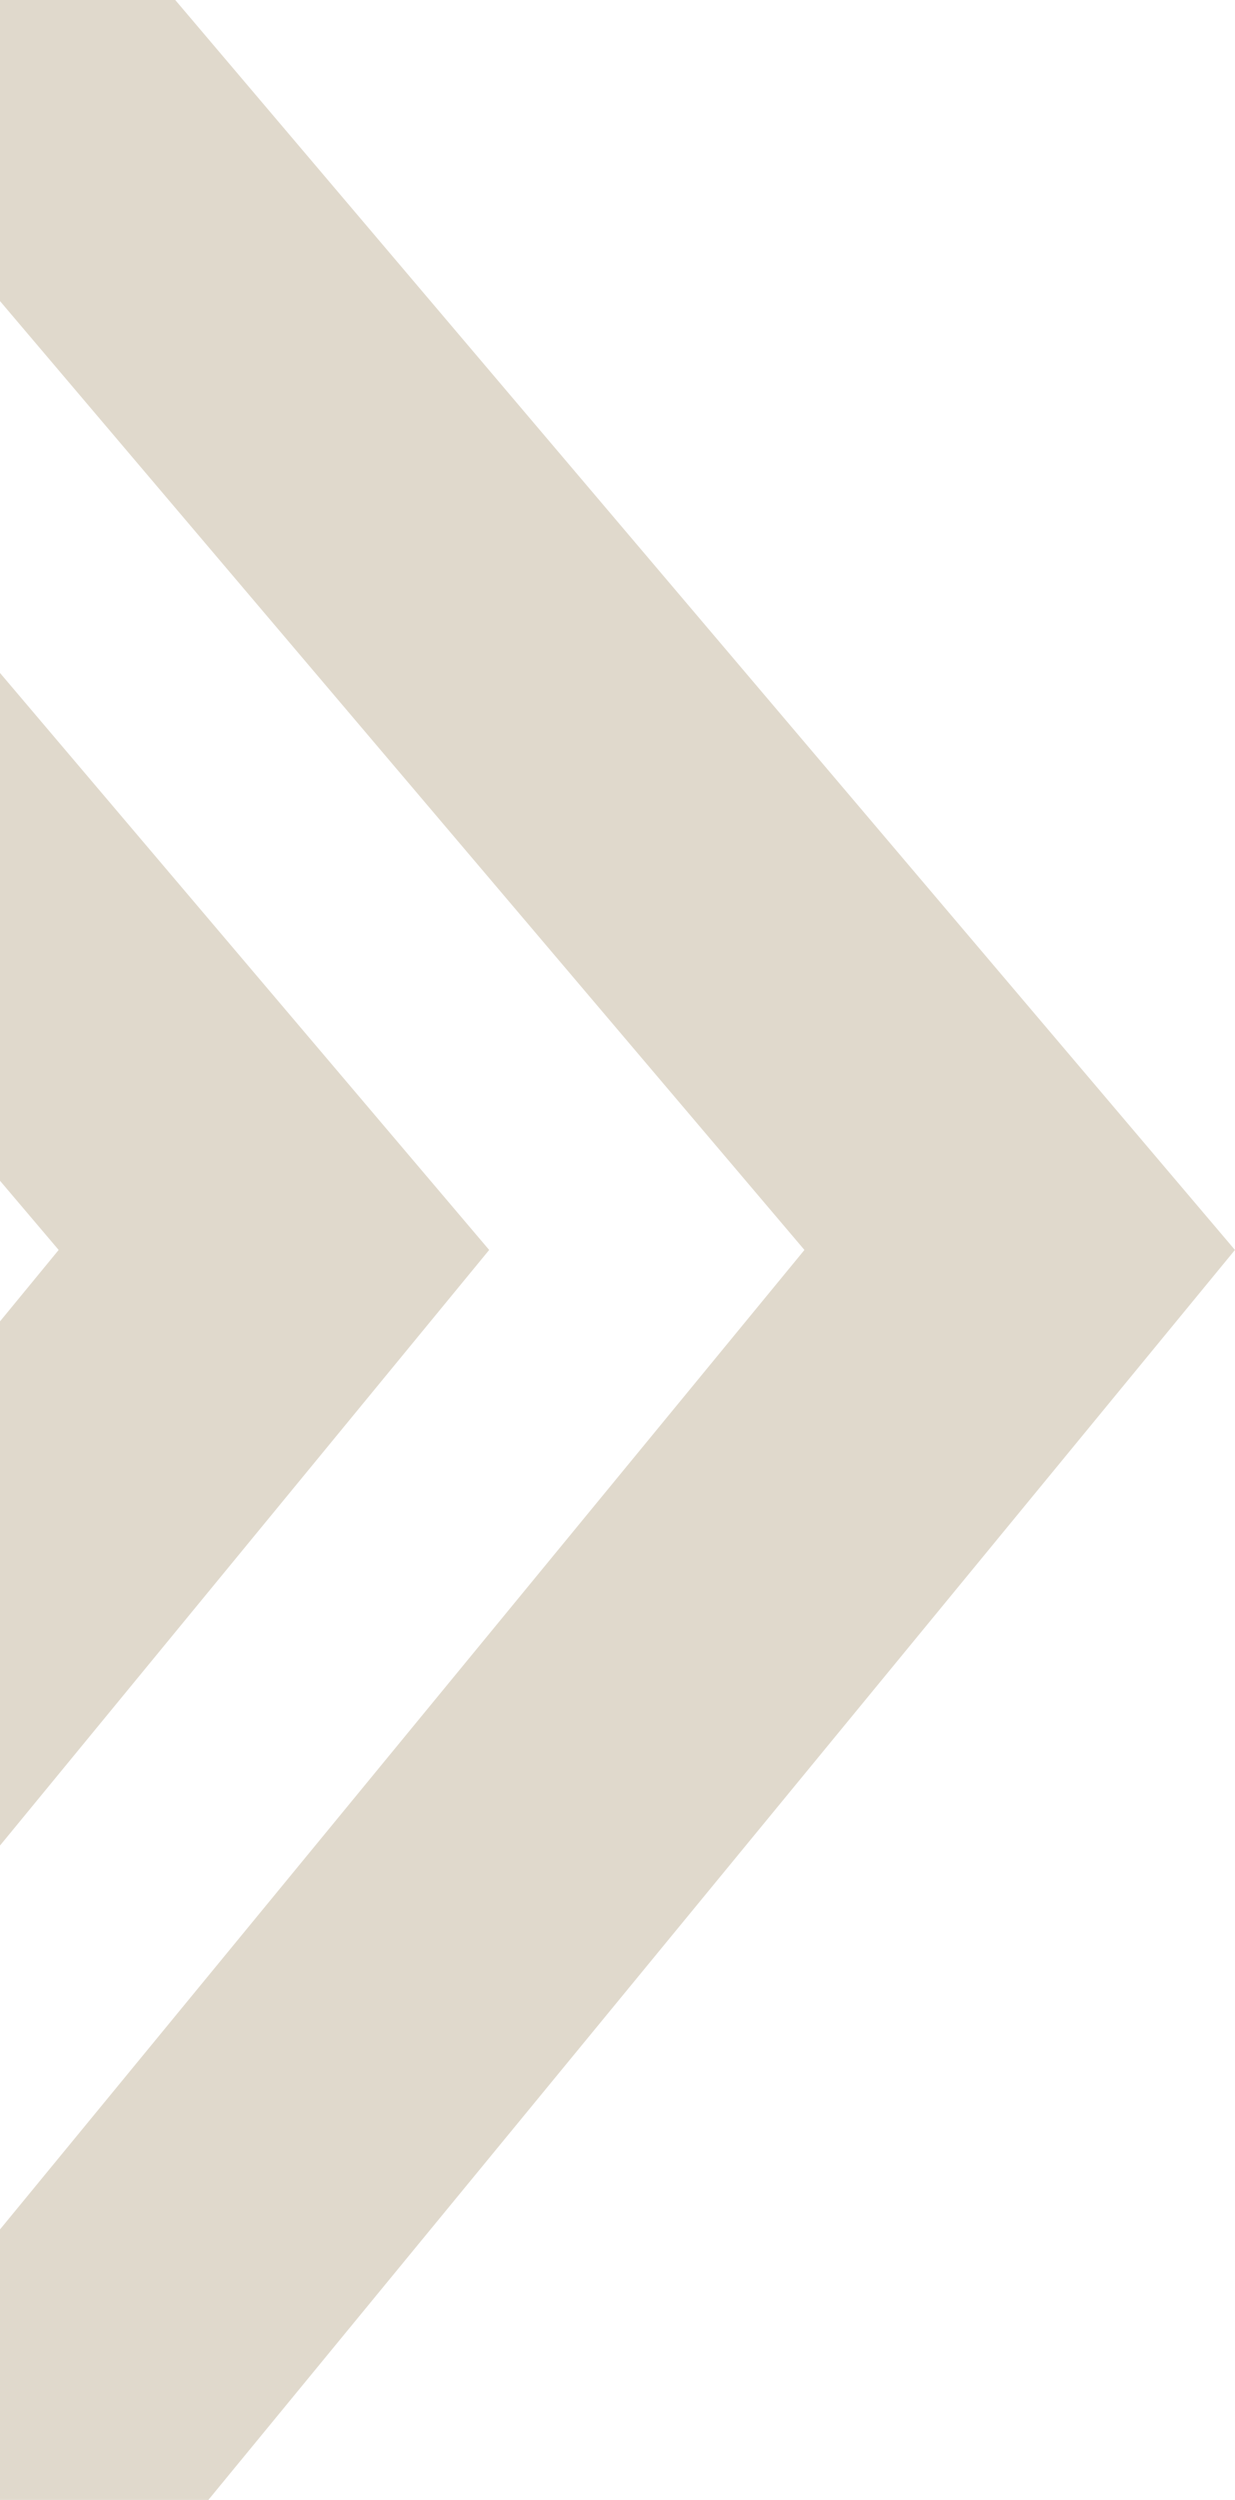
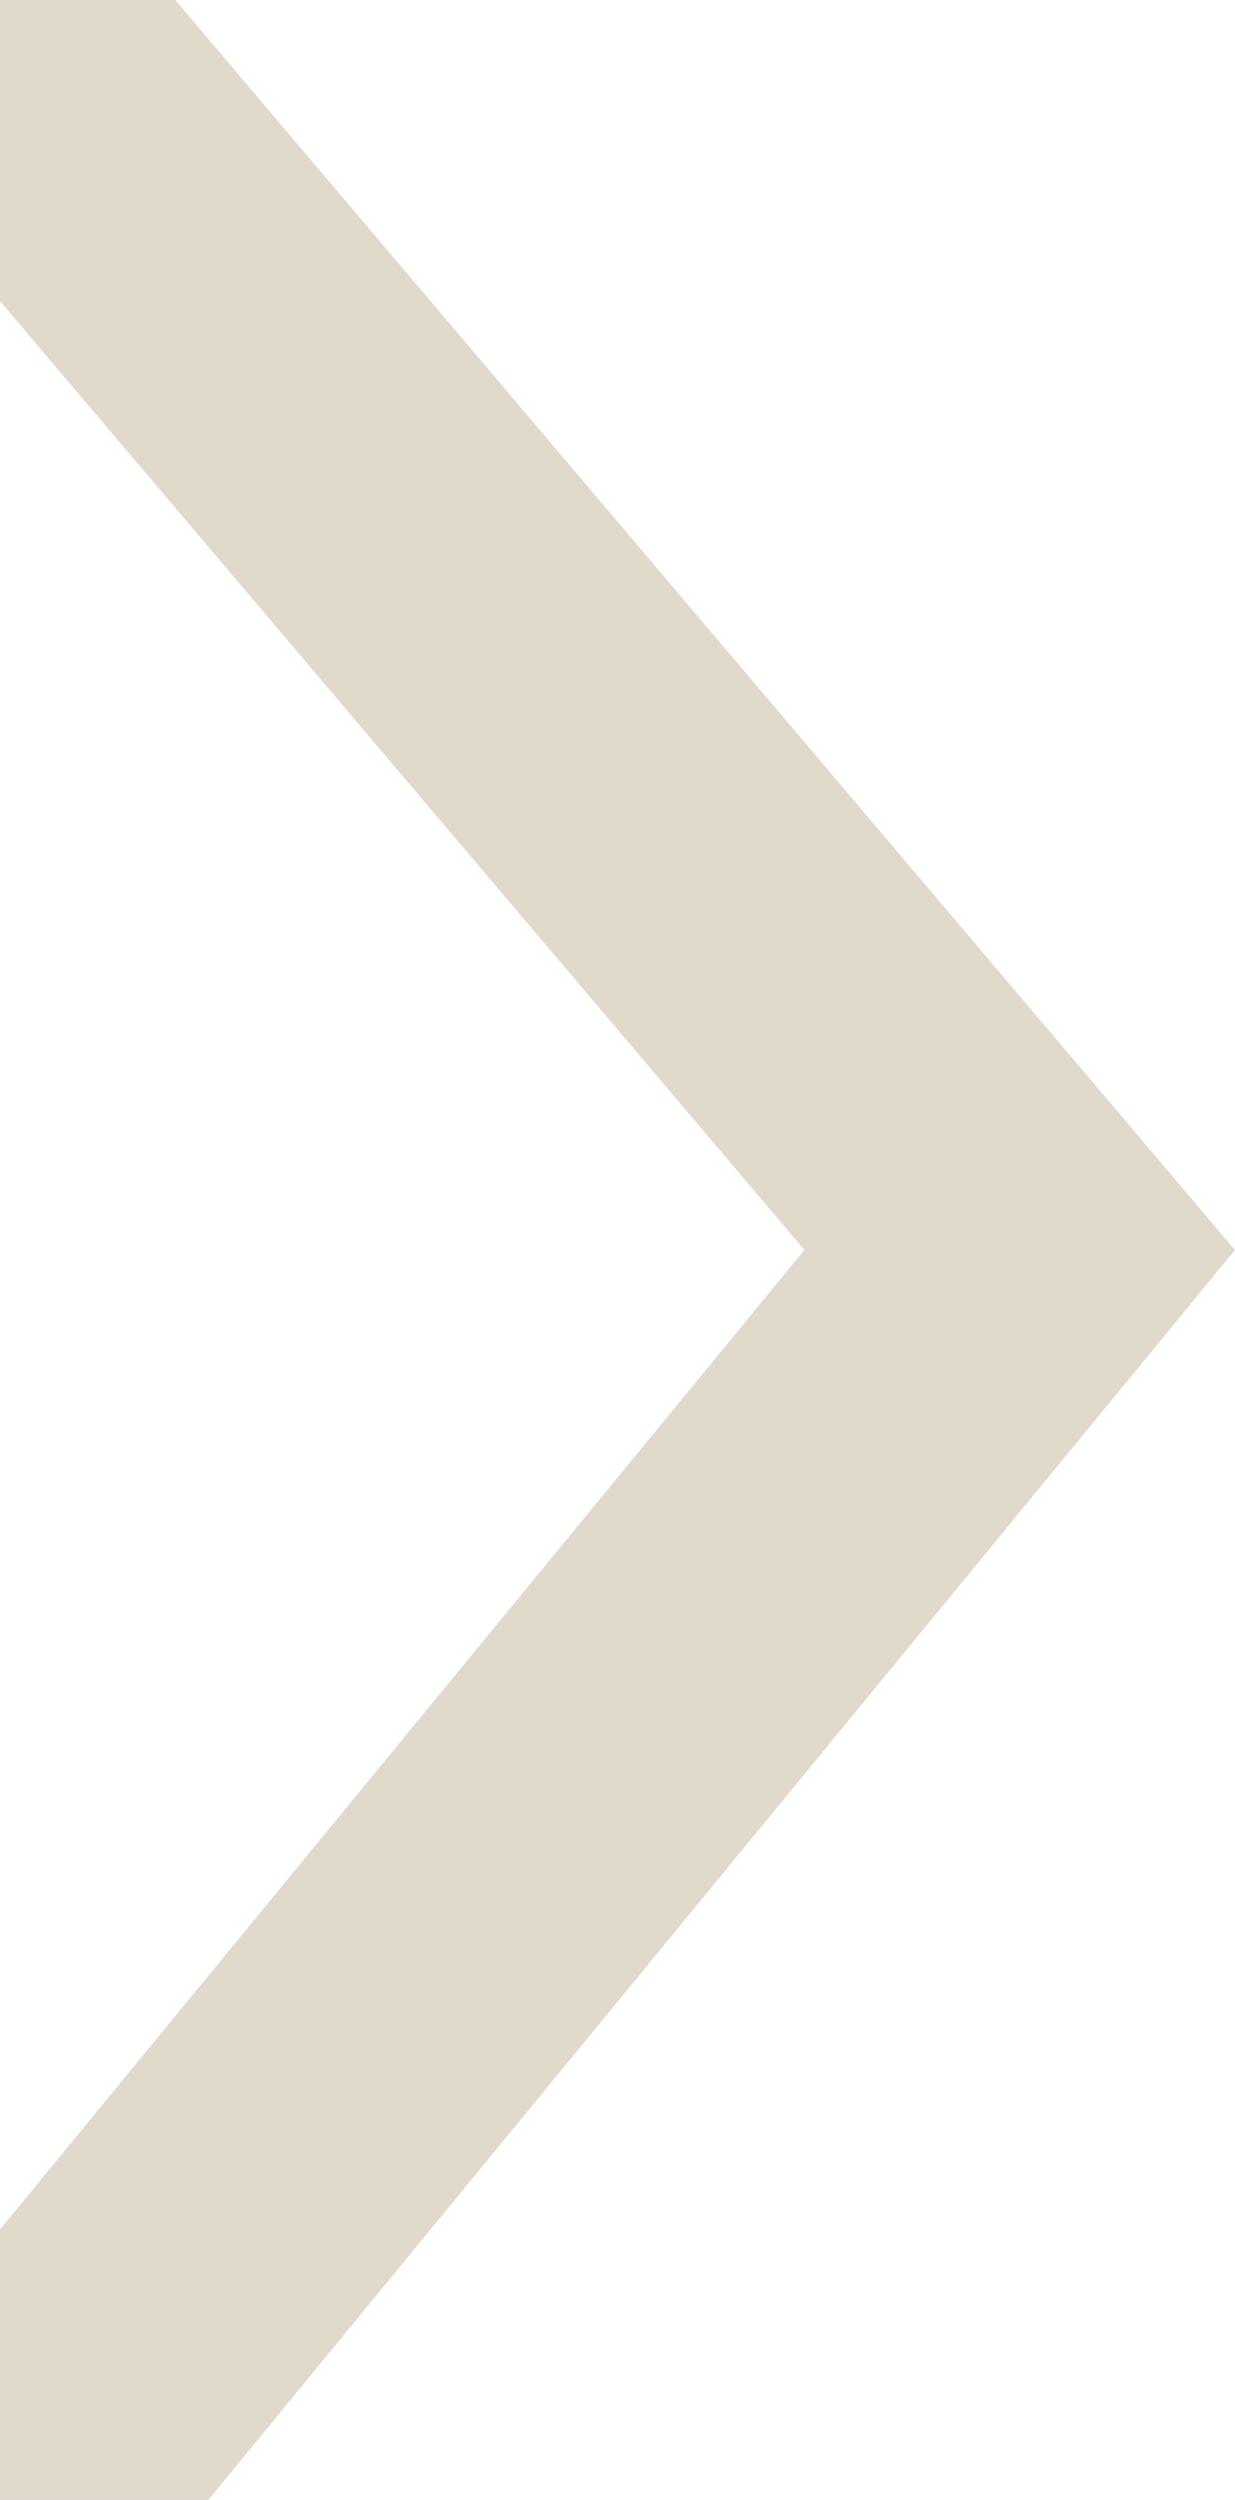
<svg xmlns="http://www.w3.org/2000/svg" width="44" height="89" viewBox="0 0 44 89" fill="none">
  <path d="M6.244 -2.68172e-06L-9.094 0L28.66 44.5L-7.914 89L7.424 89L43.998 44.5L6.244 -2.68172e-06Z" fill="#C2B59B" fill-opacity="0.5" />
-   <path d="M-20.326 -2.68172e-06L-35.664 0L2.09 44.5L-34.484 89L-19.147 89L17.428 44.5L-20.326 -2.68172e-06Z" fill="#C2B59B" fill-opacity="0.5" />
</svg>